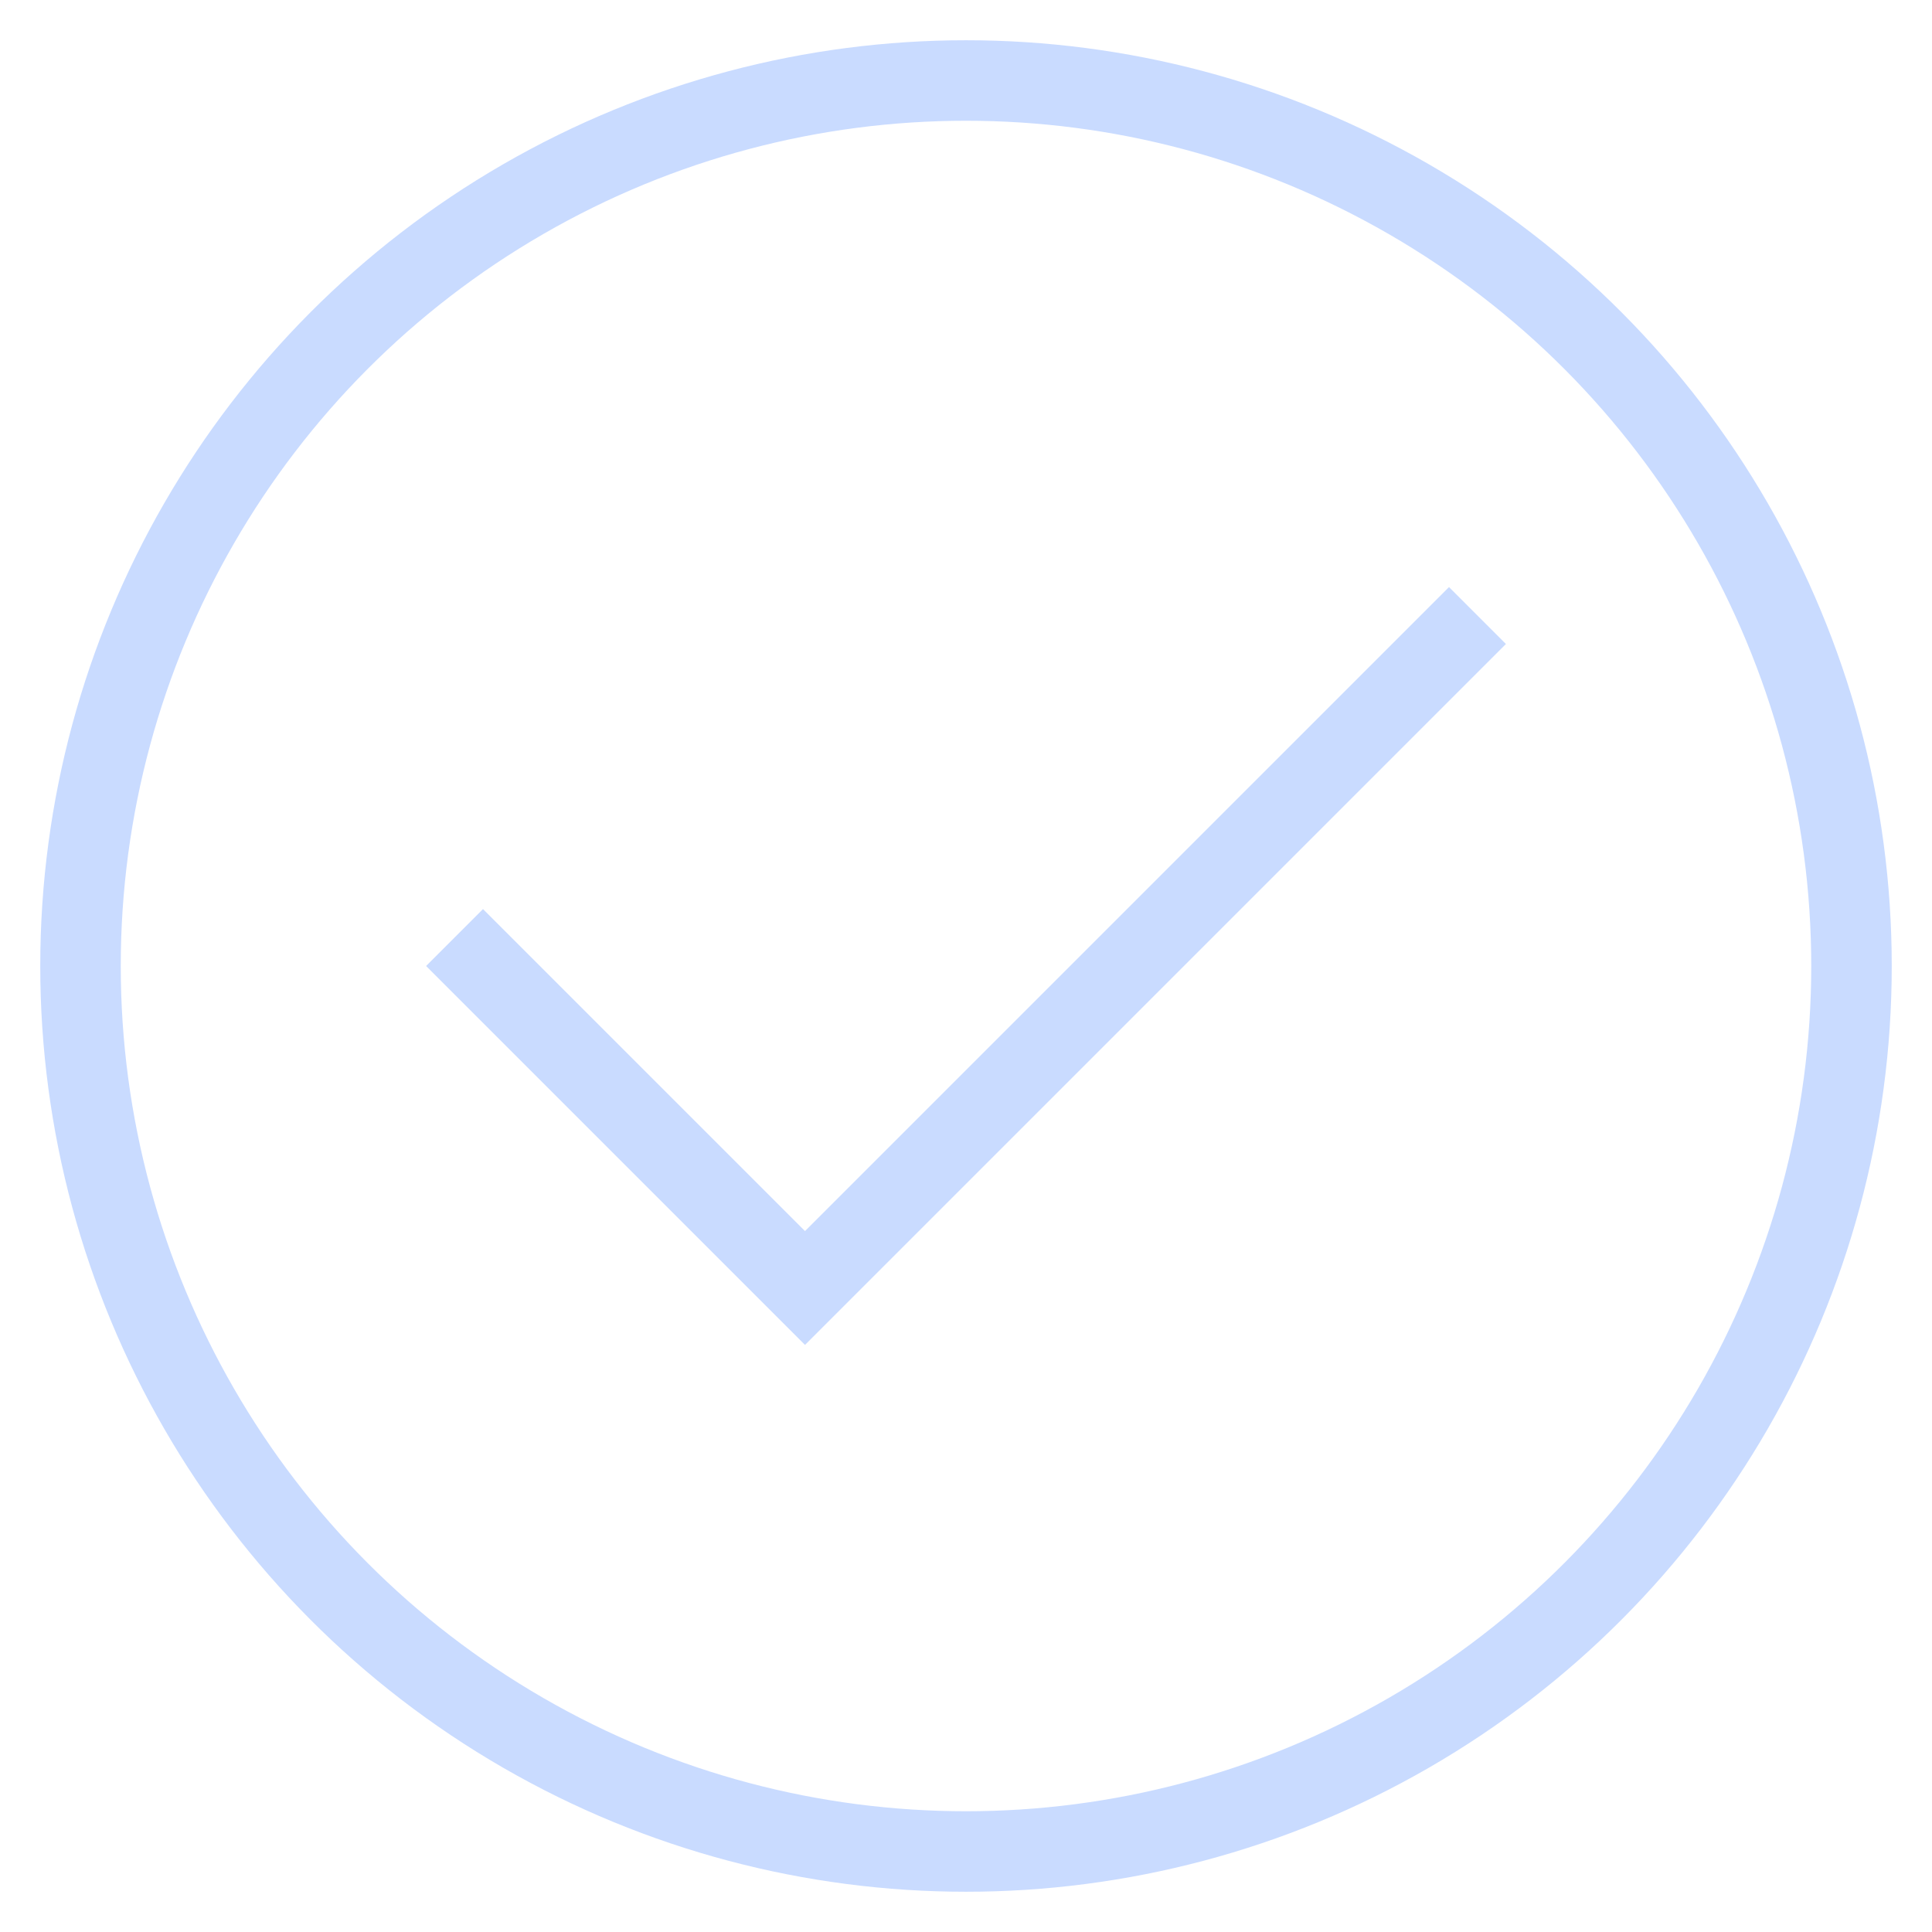
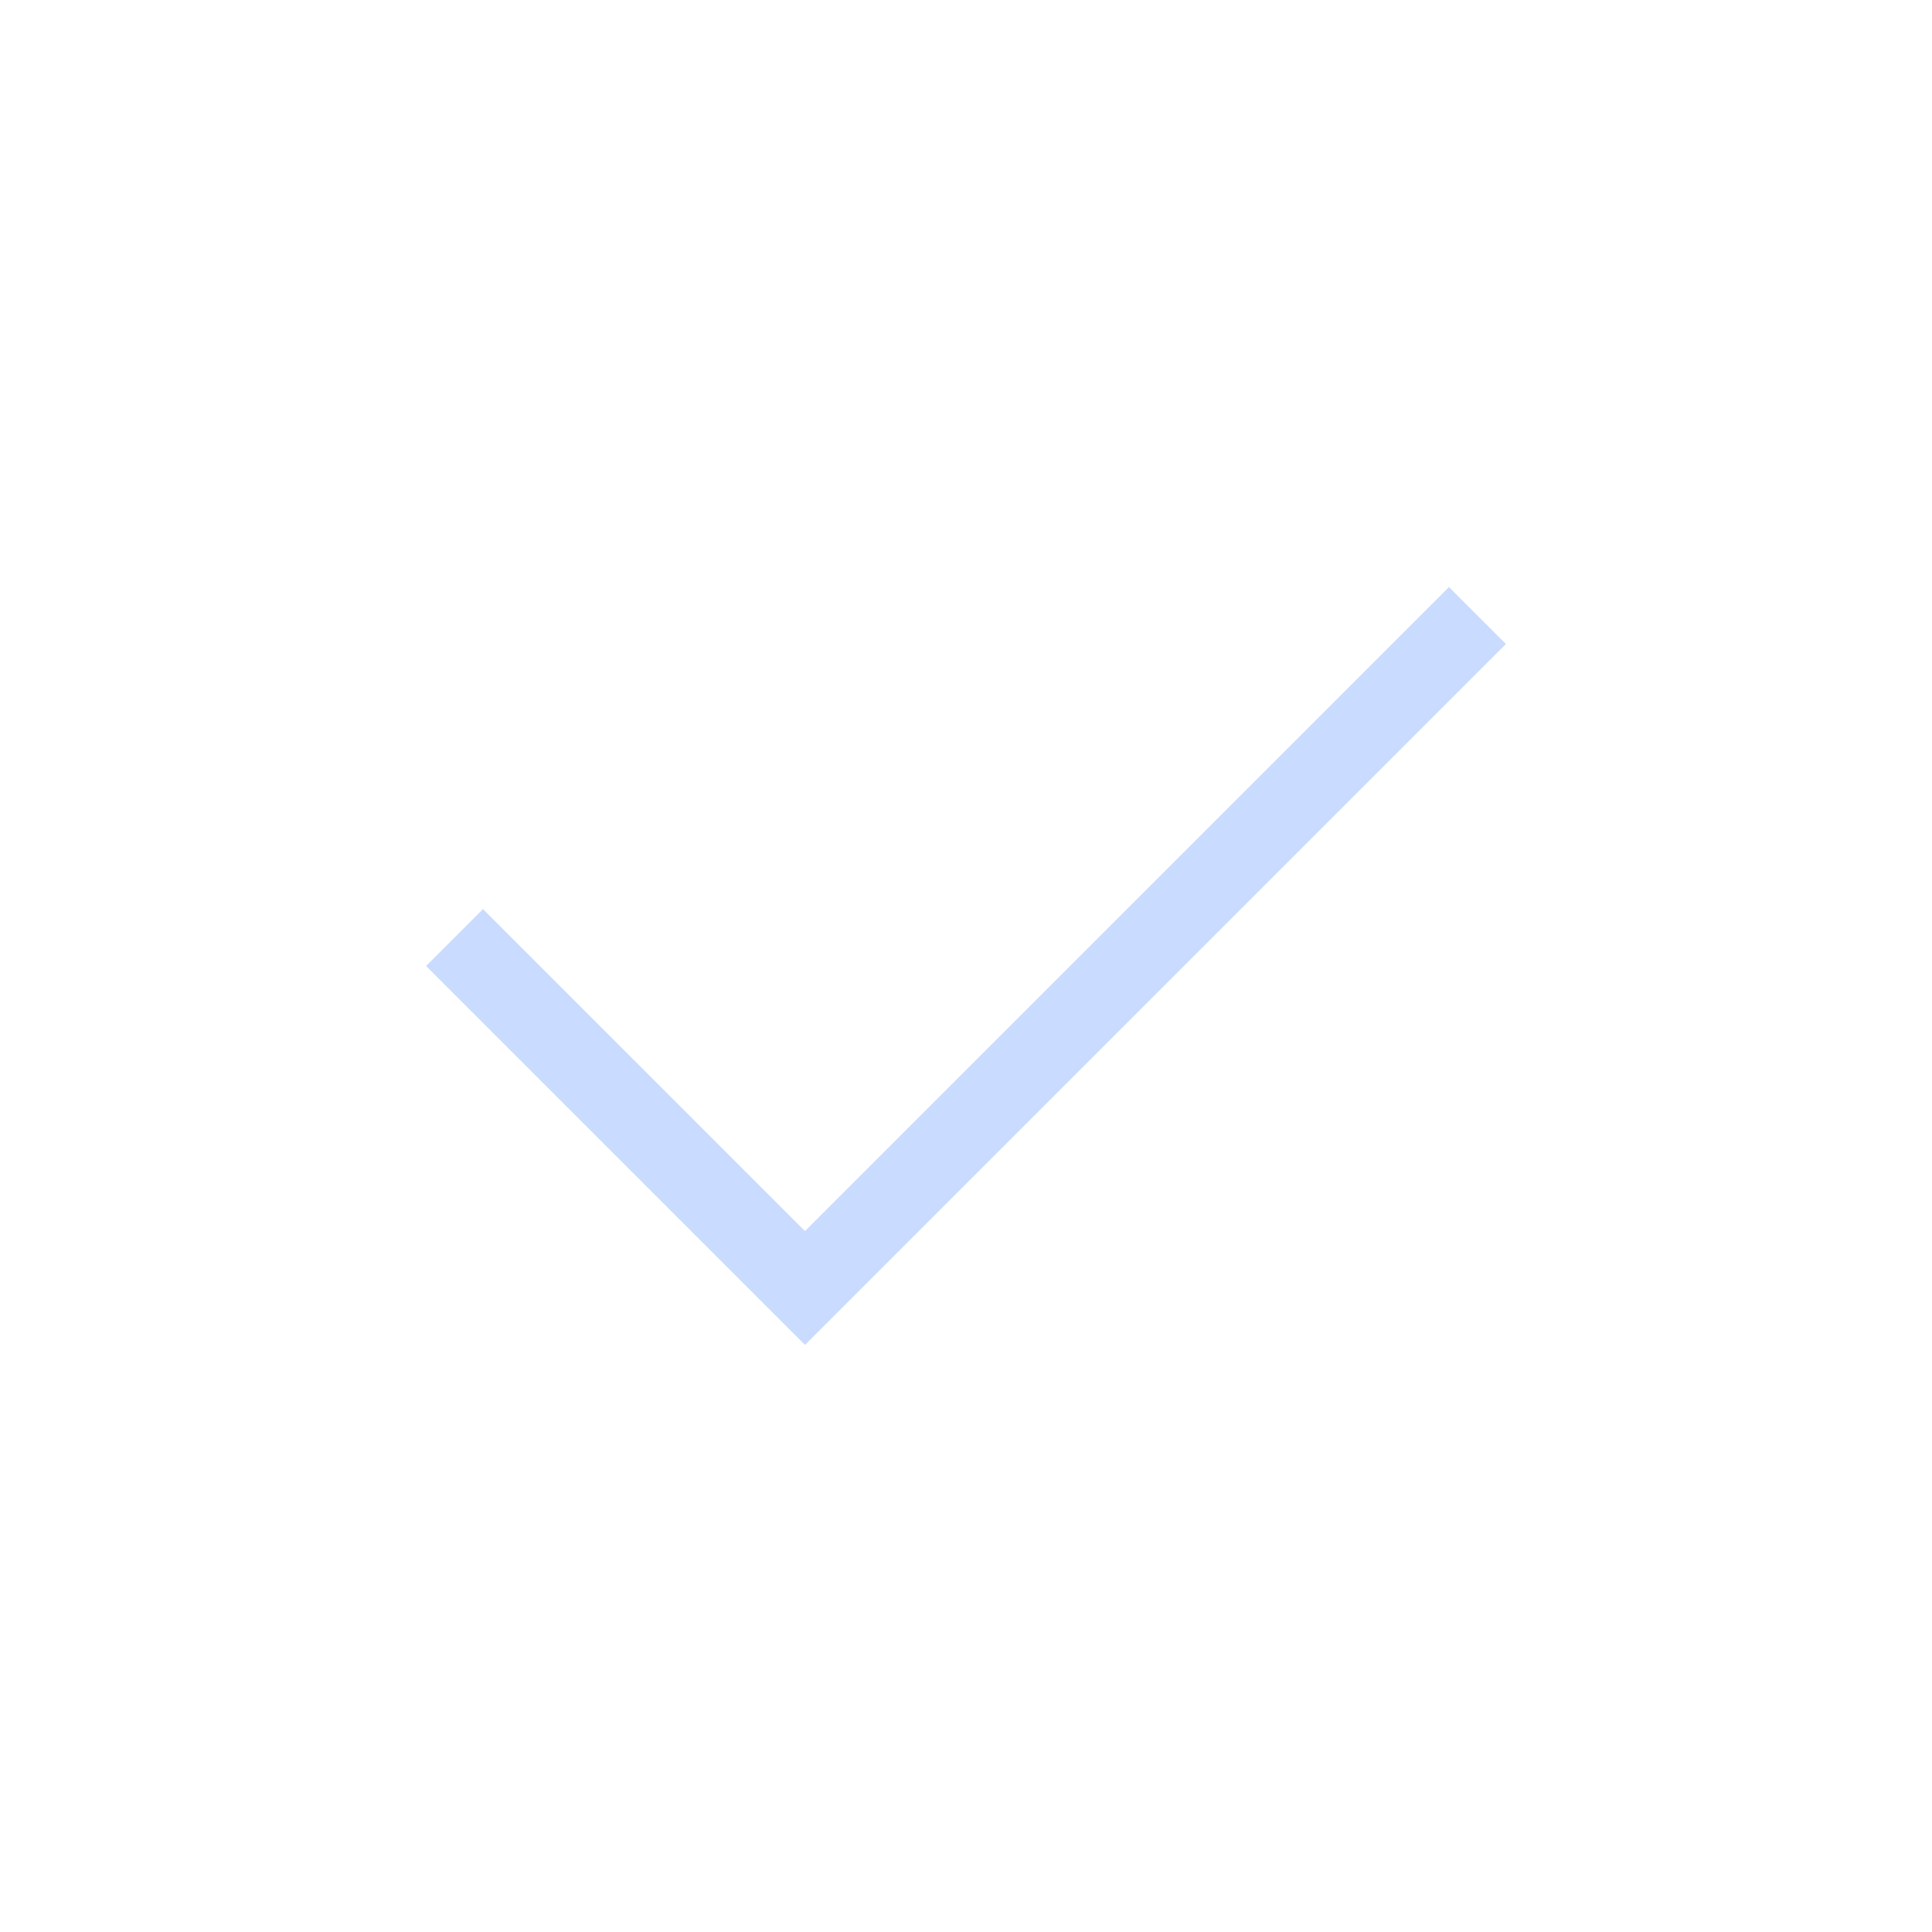
<svg xmlns="http://www.w3.org/2000/svg" id="nc_icon" xml:space="preserve" viewBox="0 0 24 24">
  <g fill="none" stroke="#C9DBFF" stroke-linecap="square" stroke-miterlimit="10" class="nc-icon-wrapper">
    <path d="m6 12 4 4 8-8" data-color="color-2" vector-effect="non-scaling-stroke" />
-     <circle cx="12" cy="12" r="11" vector-effect="non-scaling-stroke" />
  </g>
</svg>